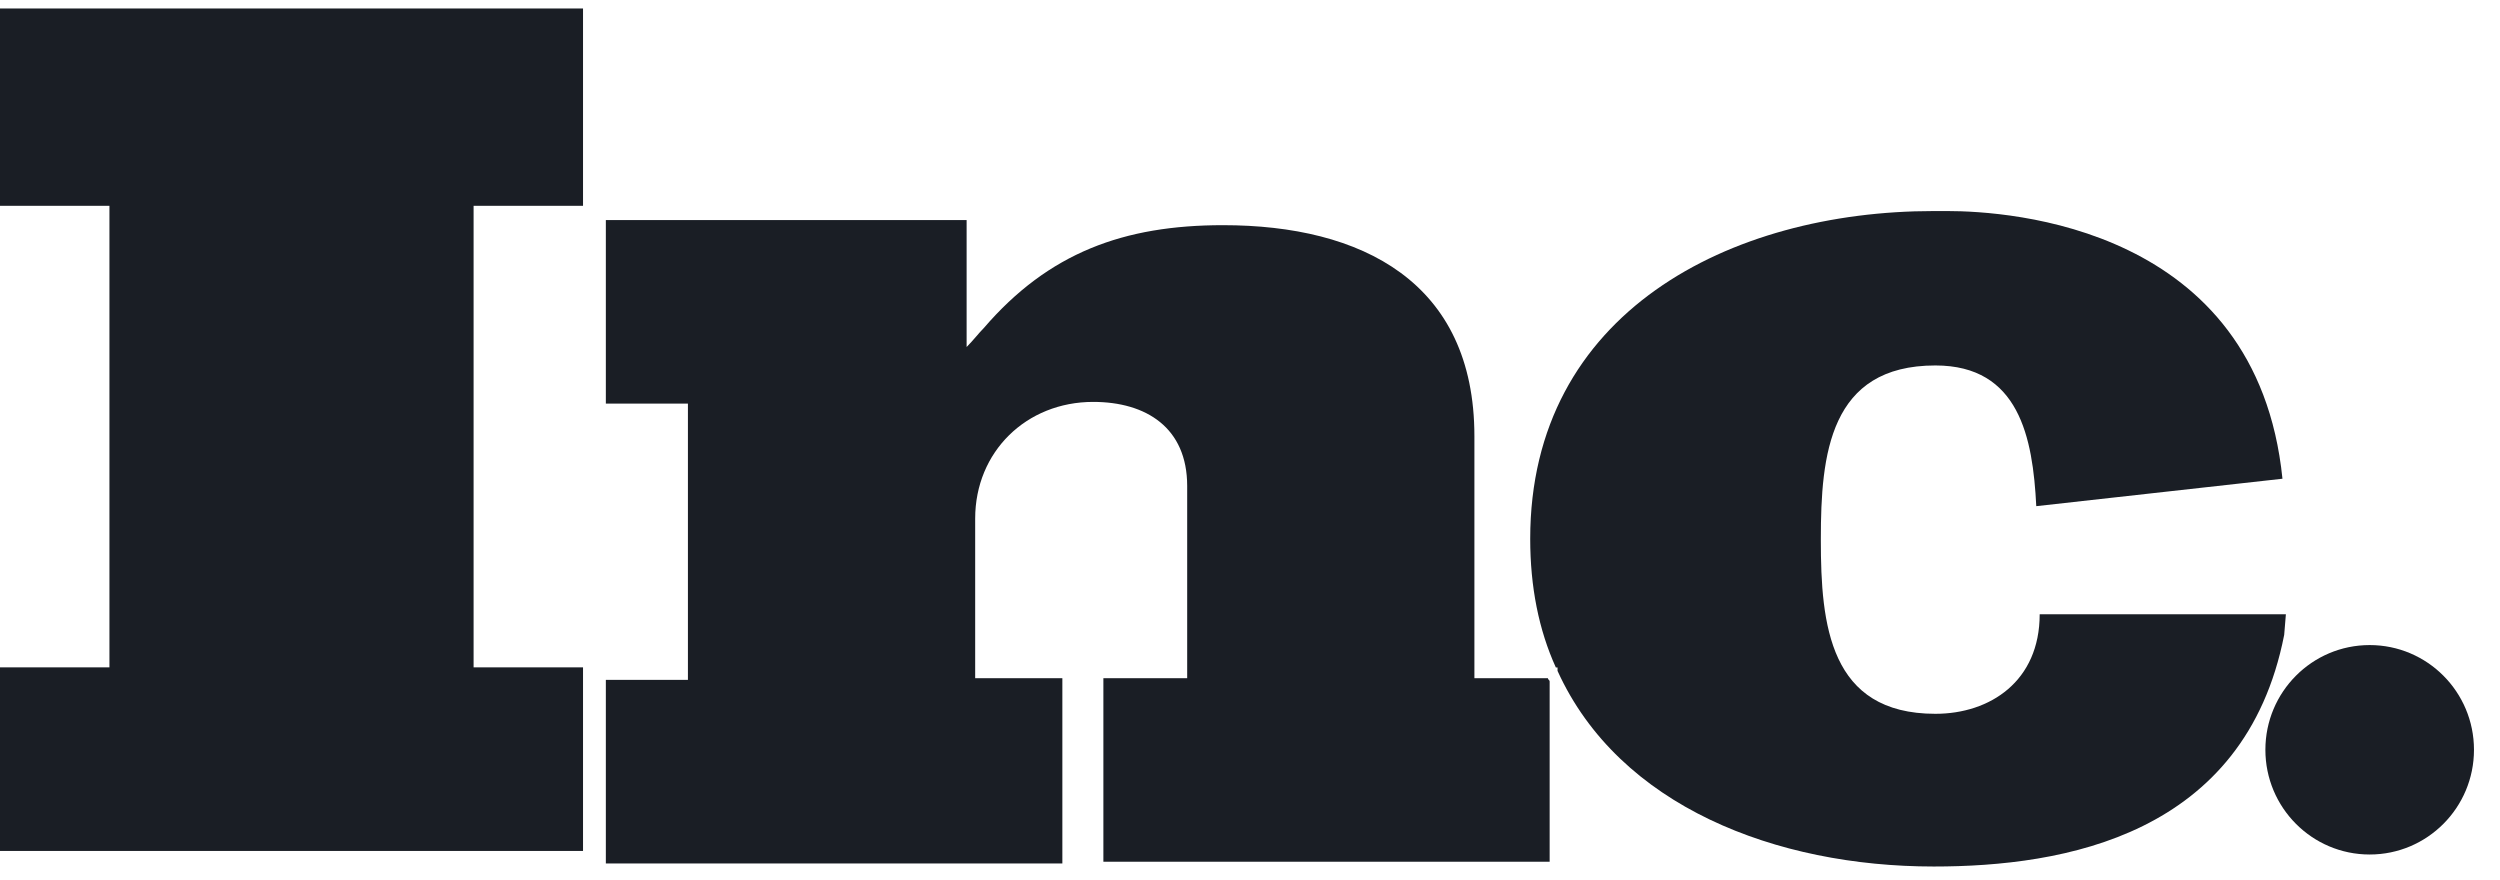
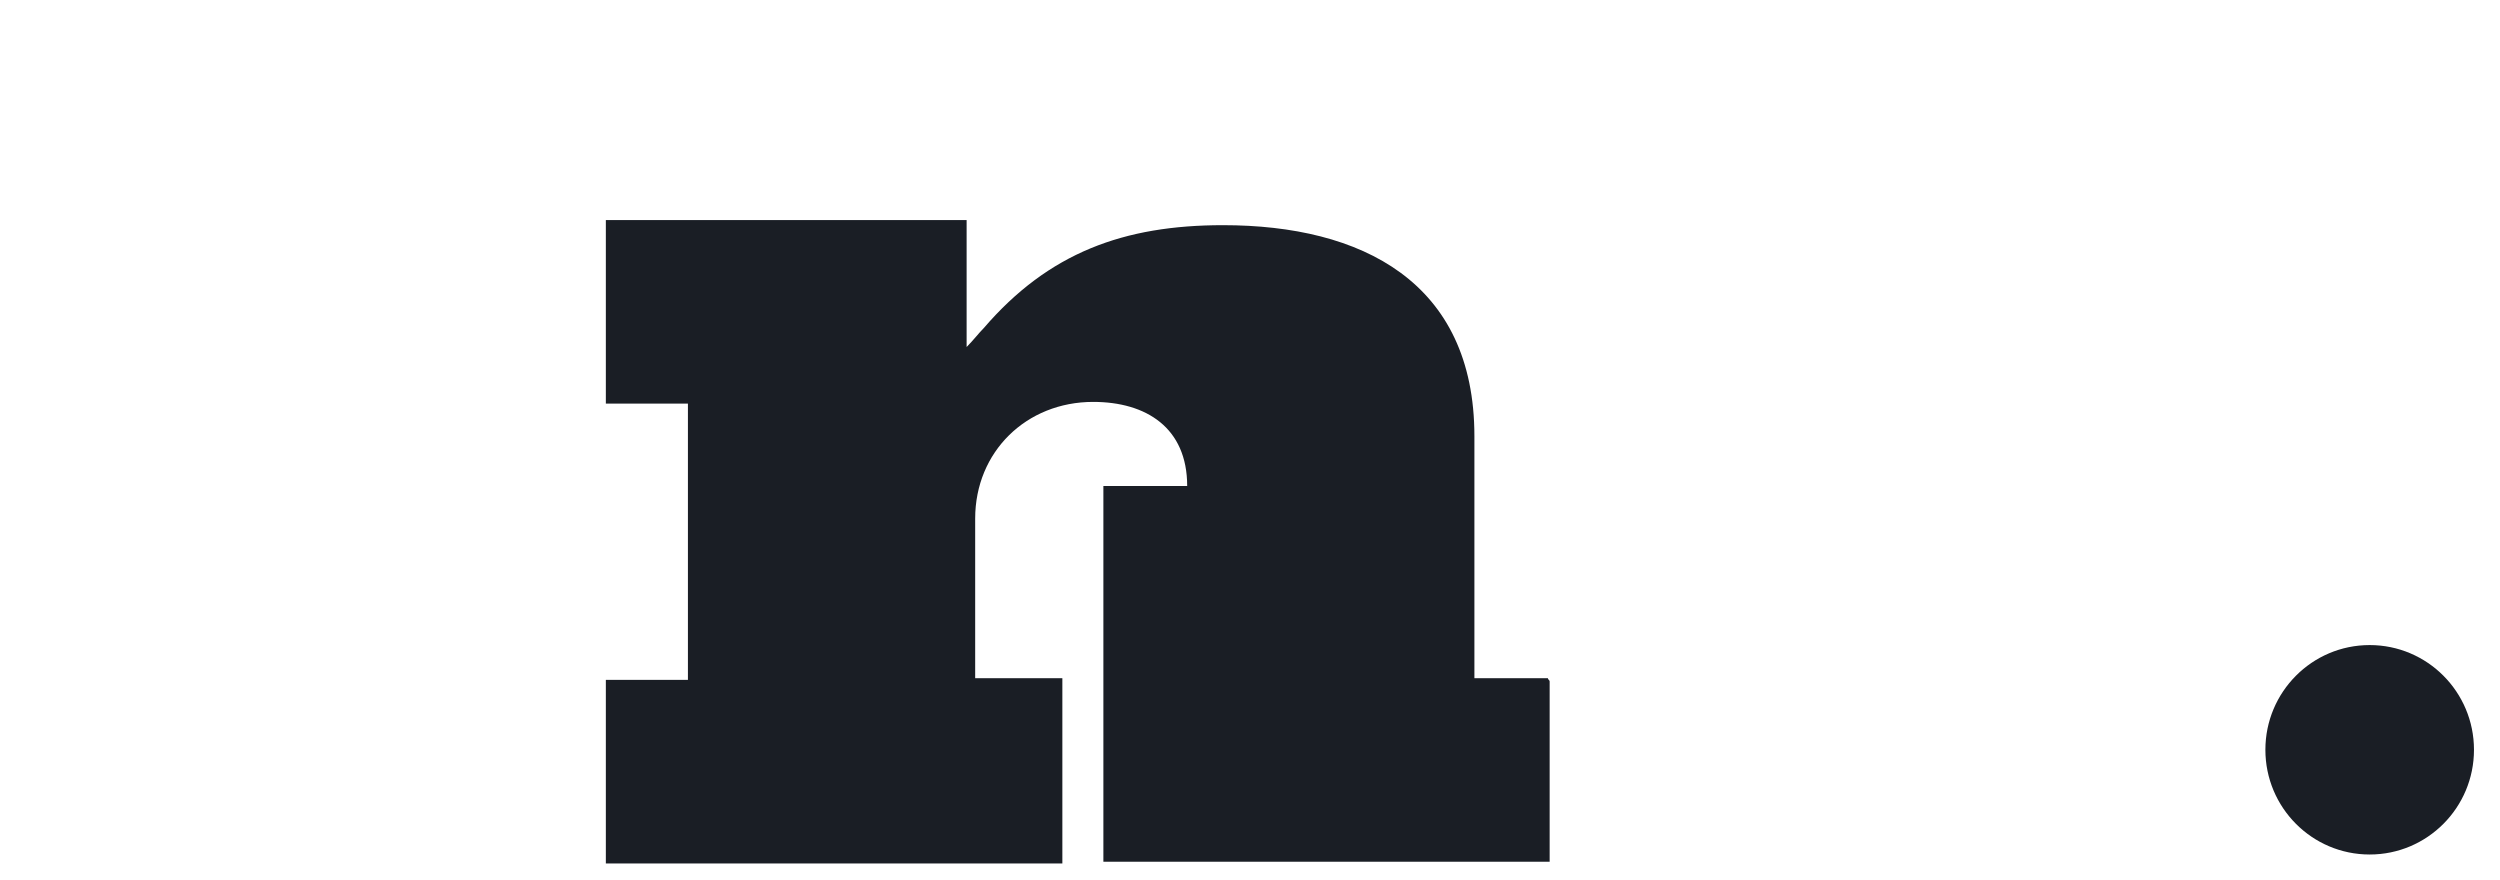
<svg xmlns="http://www.w3.org/2000/svg" width="71" height="25" viewBox="0 0 71 25" fill="none">
-   <path d="M0 5.845H3.108V18.953H0V24.167H16.558V18.953H13.45V5.845H16.558V0.241H0V5.845Z" fill="#1A1E25" />
-   <path d="M41.873 19.26V12.389C41.873 8.003 38.668 6.395 34.735 6.395C31.919 6.395 29.783 7.174 27.938 9.319C27.792 9.465 27.646 9.66 27.452 9.855V6.249H17.206V11.463H19.537V19.308H17.206V24.523H30.171V19.26H27.695V14.728C27.695 12.827 29.151 11.414 31.045 11.414C32.55 11.414 33.716 12.145 33.716 13.802V19.26H31.336V24.474H44.01V19.357C44.01 19.308 43.961 19.308 43.961 19.26H41.873Z" fill="#1A1E25" />
-   <path d="M64.919 17.445H58.17H57.927C57.927 19.346 56.519 20.272 54.965 20.272C51.955 20.272 51.712 17.738 51.712 15.35V15.301C51.712 12.913 51.955 10.379 54.965 10.379C57.344 10.379 57.733 12.426 57.83 14.375L64.822 13.596C64.094 6.432 57.053 5.994 55.305 5.994C55.062 5.994 54.917 5.994 54.917 5.994C49.139 5.994 43.458 8.869 43.458 15.301C43.458 16.666 43.7 17.884 44.186 18.956H44.234V19.053C45.982 22.903 50.45 24.609 54.917 24.609C58.607 24.609 63.754 23.732 64.871 18.03L64.919 17.445Z" fill="#1A1E25" />
+   <path d="M41.873 19.26V12.389C41.873 8.003 38.668 6.395 34.735 6.395C31.919 6.395 29.783 7.174 27.938 9.319C27.792 9.465 27.646 9.66 27.452 9.855V6.249H17.206V11.463H19.537V19.308H17.206V24.523H30.171V19.26H27.695V14.728C27.695 12.827 29.151 11.414 31.045 11.414C32.55 11.414 33.716 12.145 33.716 13.802H31.336V24.474H44.01V19.357C44.01 19.308 43.961 19.308 43.961 19.26H41.873Z" fill="#1A1E25" />
  <path d="M67.299 24.268C68.935 24.268 70.261 22.936 70.261 21.294C70.261 19.651 68.935 18.32 67.299 18.32C65.663 18.32 64.337 19.651 64.337 21.294C64.337 22.936 65.663 24.268 67.299 24.268Z" fill="#1A1E25" />
</svg>